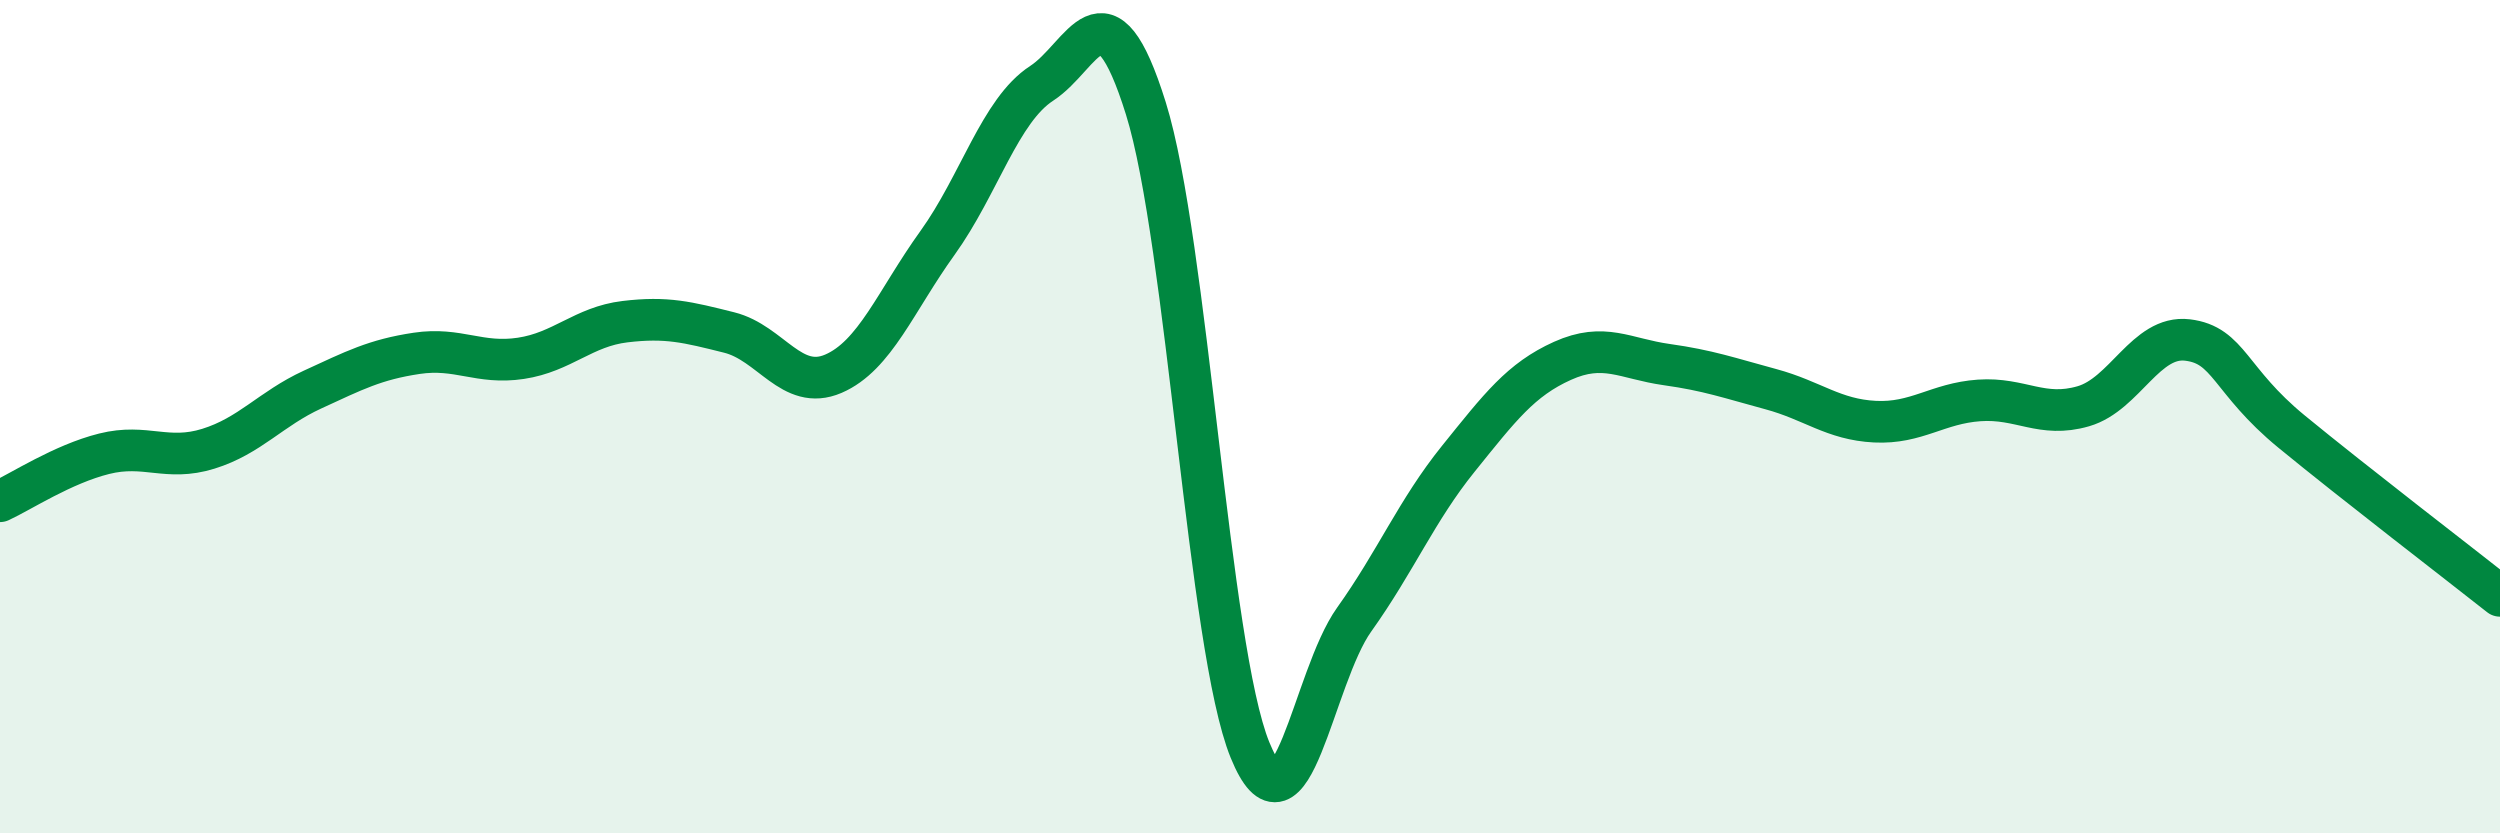
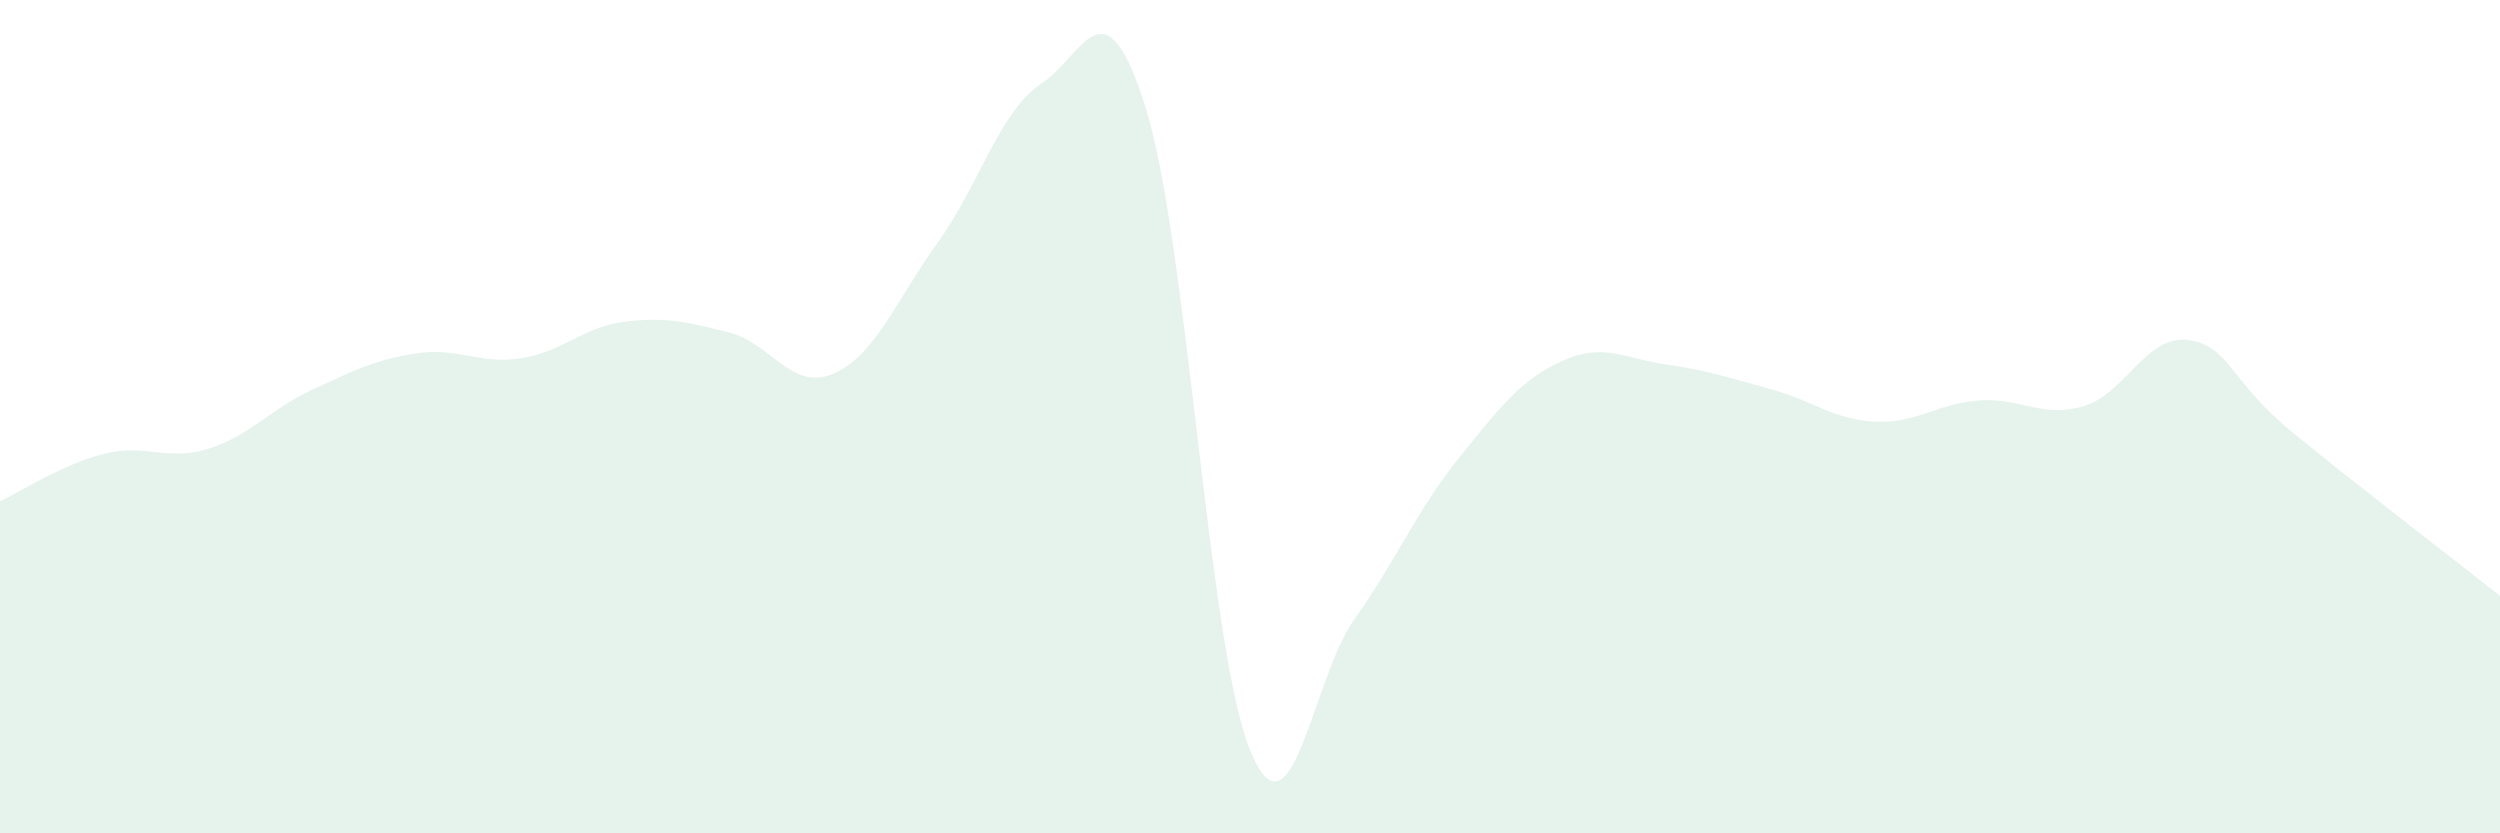
<svg xmlns="http://www.w3.org/2000/svg" width="60" height="20" viewBox="0 0 60 20">
  <path d="M 0,12.03 C 0.5,11.8 1.5,11.14 2.5,10.89 C 3.5,10.64 4,11.08 5,10.77 C 6,10.46 6.5,9.81 7.5,9.35 C 8.5,8.89 9,8.63 10,8.48 C 11,8.33 11.5,8.75 12.5,8.6 C 13.5,8.45 14,7.84 15,7.72 C 16,7.6 16.5,7.73 17.5,7.98 C 18.5,8.23 19,9.4 20,8.97 C 21,8.54 21.5,7.22 22.5,5.83 C 23.5,4.44 24,2.65 25,2 C 26,1.35 26.5,-0.6 27.5,2.6 C 28.5,5.8 29,15.55 30,18 C 31,20.45 31.5,16.27 32.5,14.87 C 33.5,13.47 34,12.25 35,11.01 C 36,9.77 36.5,9.11 37.5,8.66 C 38.5,8.21 39,8.61 40,8.75 C 41,8.89 41.5,9.07 42.5,9.34 C 43.5,9.61 44,10.07 45,10.12 C 46,10.17 46.5,9.68 47.5,9.61 C 48.5,9.54 49,10.04 50,9.75 C 51,9.46 51.5,8.04 52.5,8.16 C 53.5,8.28 53.5,9.13 55,10.36 C 56.5,11.59 59,13.51 60,14.3L60 20L0 20Z" fill="#008740" opacity="0.1" stroke-linecap="round" stroke-linejoin="round" />
-   <path d="M 0,12.03 C 0.5,11.8 1.5,11.14 2.5,10.89 C 3.5,10.64 4,11.08 5,10.77 C 6,10.46 6.5,9.81 7.5,9.35 C 8.5,8.89 9,8.63 10,8.48 C 11,8.33 11.5,8.75 12.5,8.6 C 13.5,8.45 14,7.84 15,7.72 C 16,7.6 16.5,7.73 17.5,7.98 C 18.5,8.23 19,9.4 20,8.97 C 21,8.54 21.5,7.22 22.5,5.83 C 23.5,4.44 24,2.65 25,2 C 26,1.35 26.5,-0.6 27.5,2.6 C 28.5,5.8 29,15.55 30,18 C 31,20.45 31.5,16.27 32.5,14.87 C 33.5,13.47 34,12.25 35,11.01 C 36,9.77 36.5,9.11 37.5,8.66 C 38.5,8.21 39,8.61 40,8.75 C 41,8.89 41.5,9.07 42.5,9.34 C 43.5,9.61 44,10.07 45,10.12 C 46,10.17 46.5,9.68 47.5,9.61 C 48.5,9.54 49,10.04 50,9.75 C 51,9.46 51.5,8.04 52.5,8.16 C 53.5,8.28 53.5,9.13 55,10.36 C 56.5,11.59 59,13.51 60,14.3" stroke="#008740" stroke-width="1" fill="none" stroke-linecap="round" stroke-linejoin="round" />
</svg>